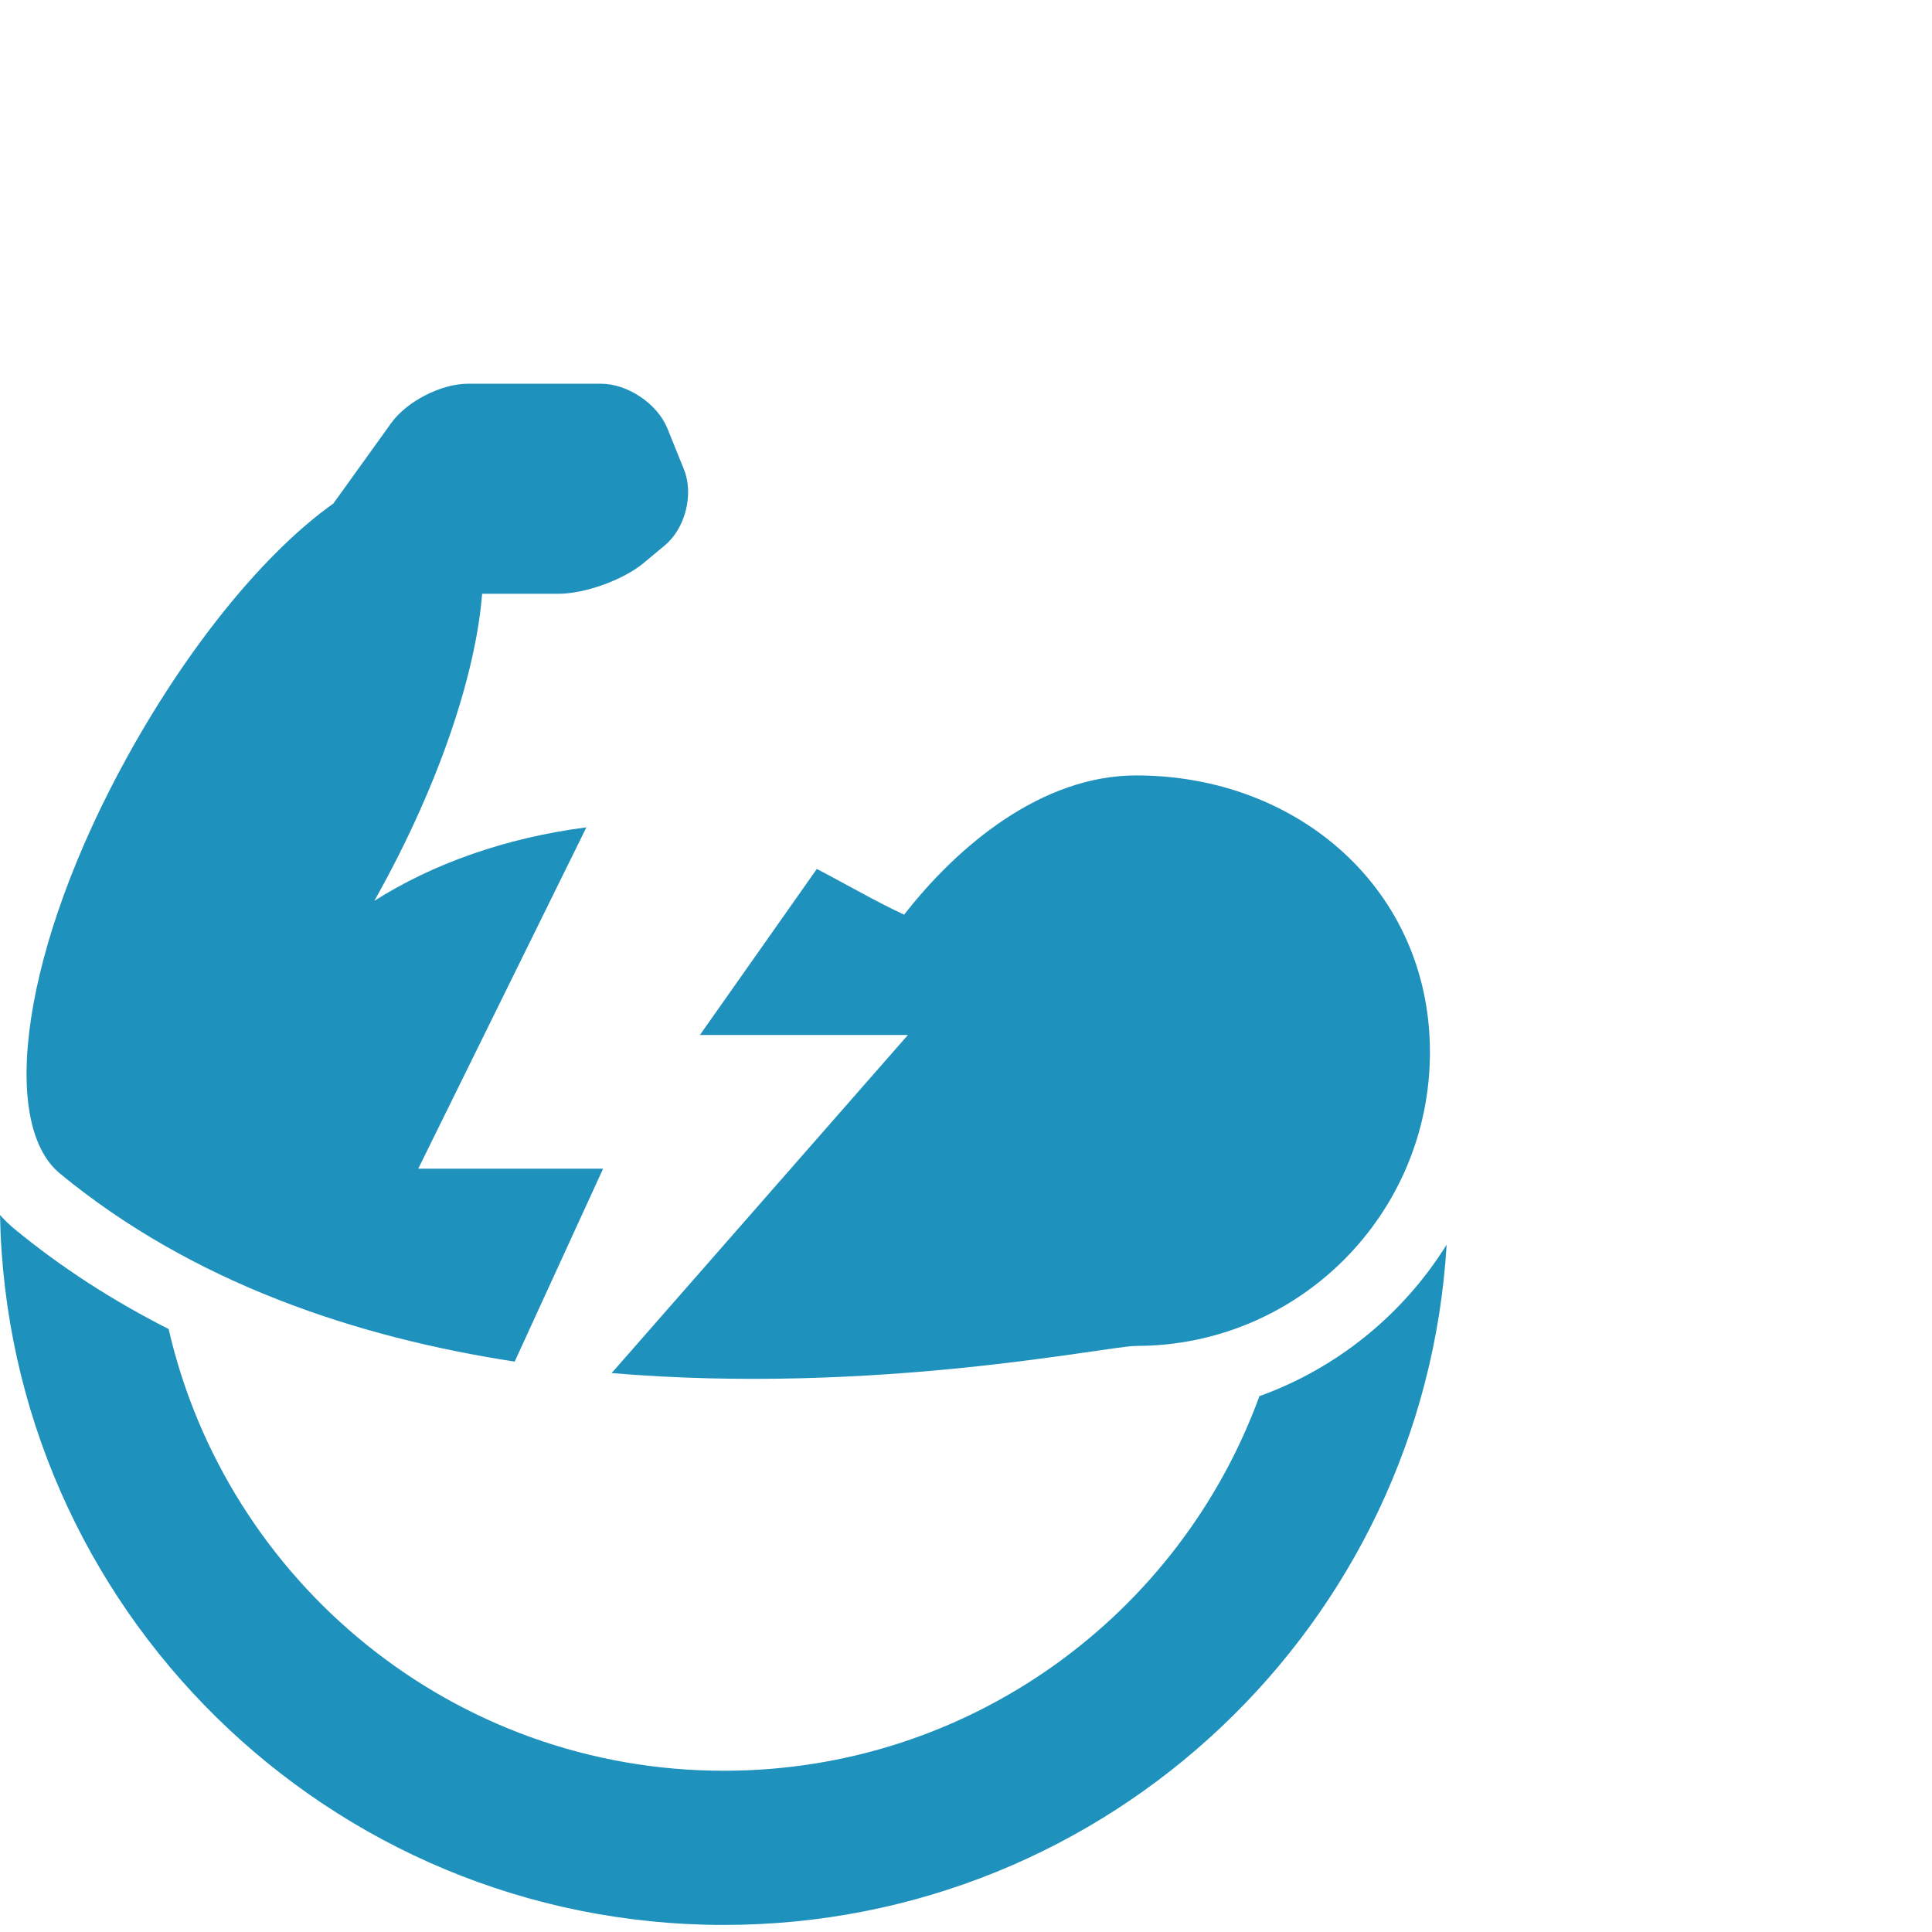
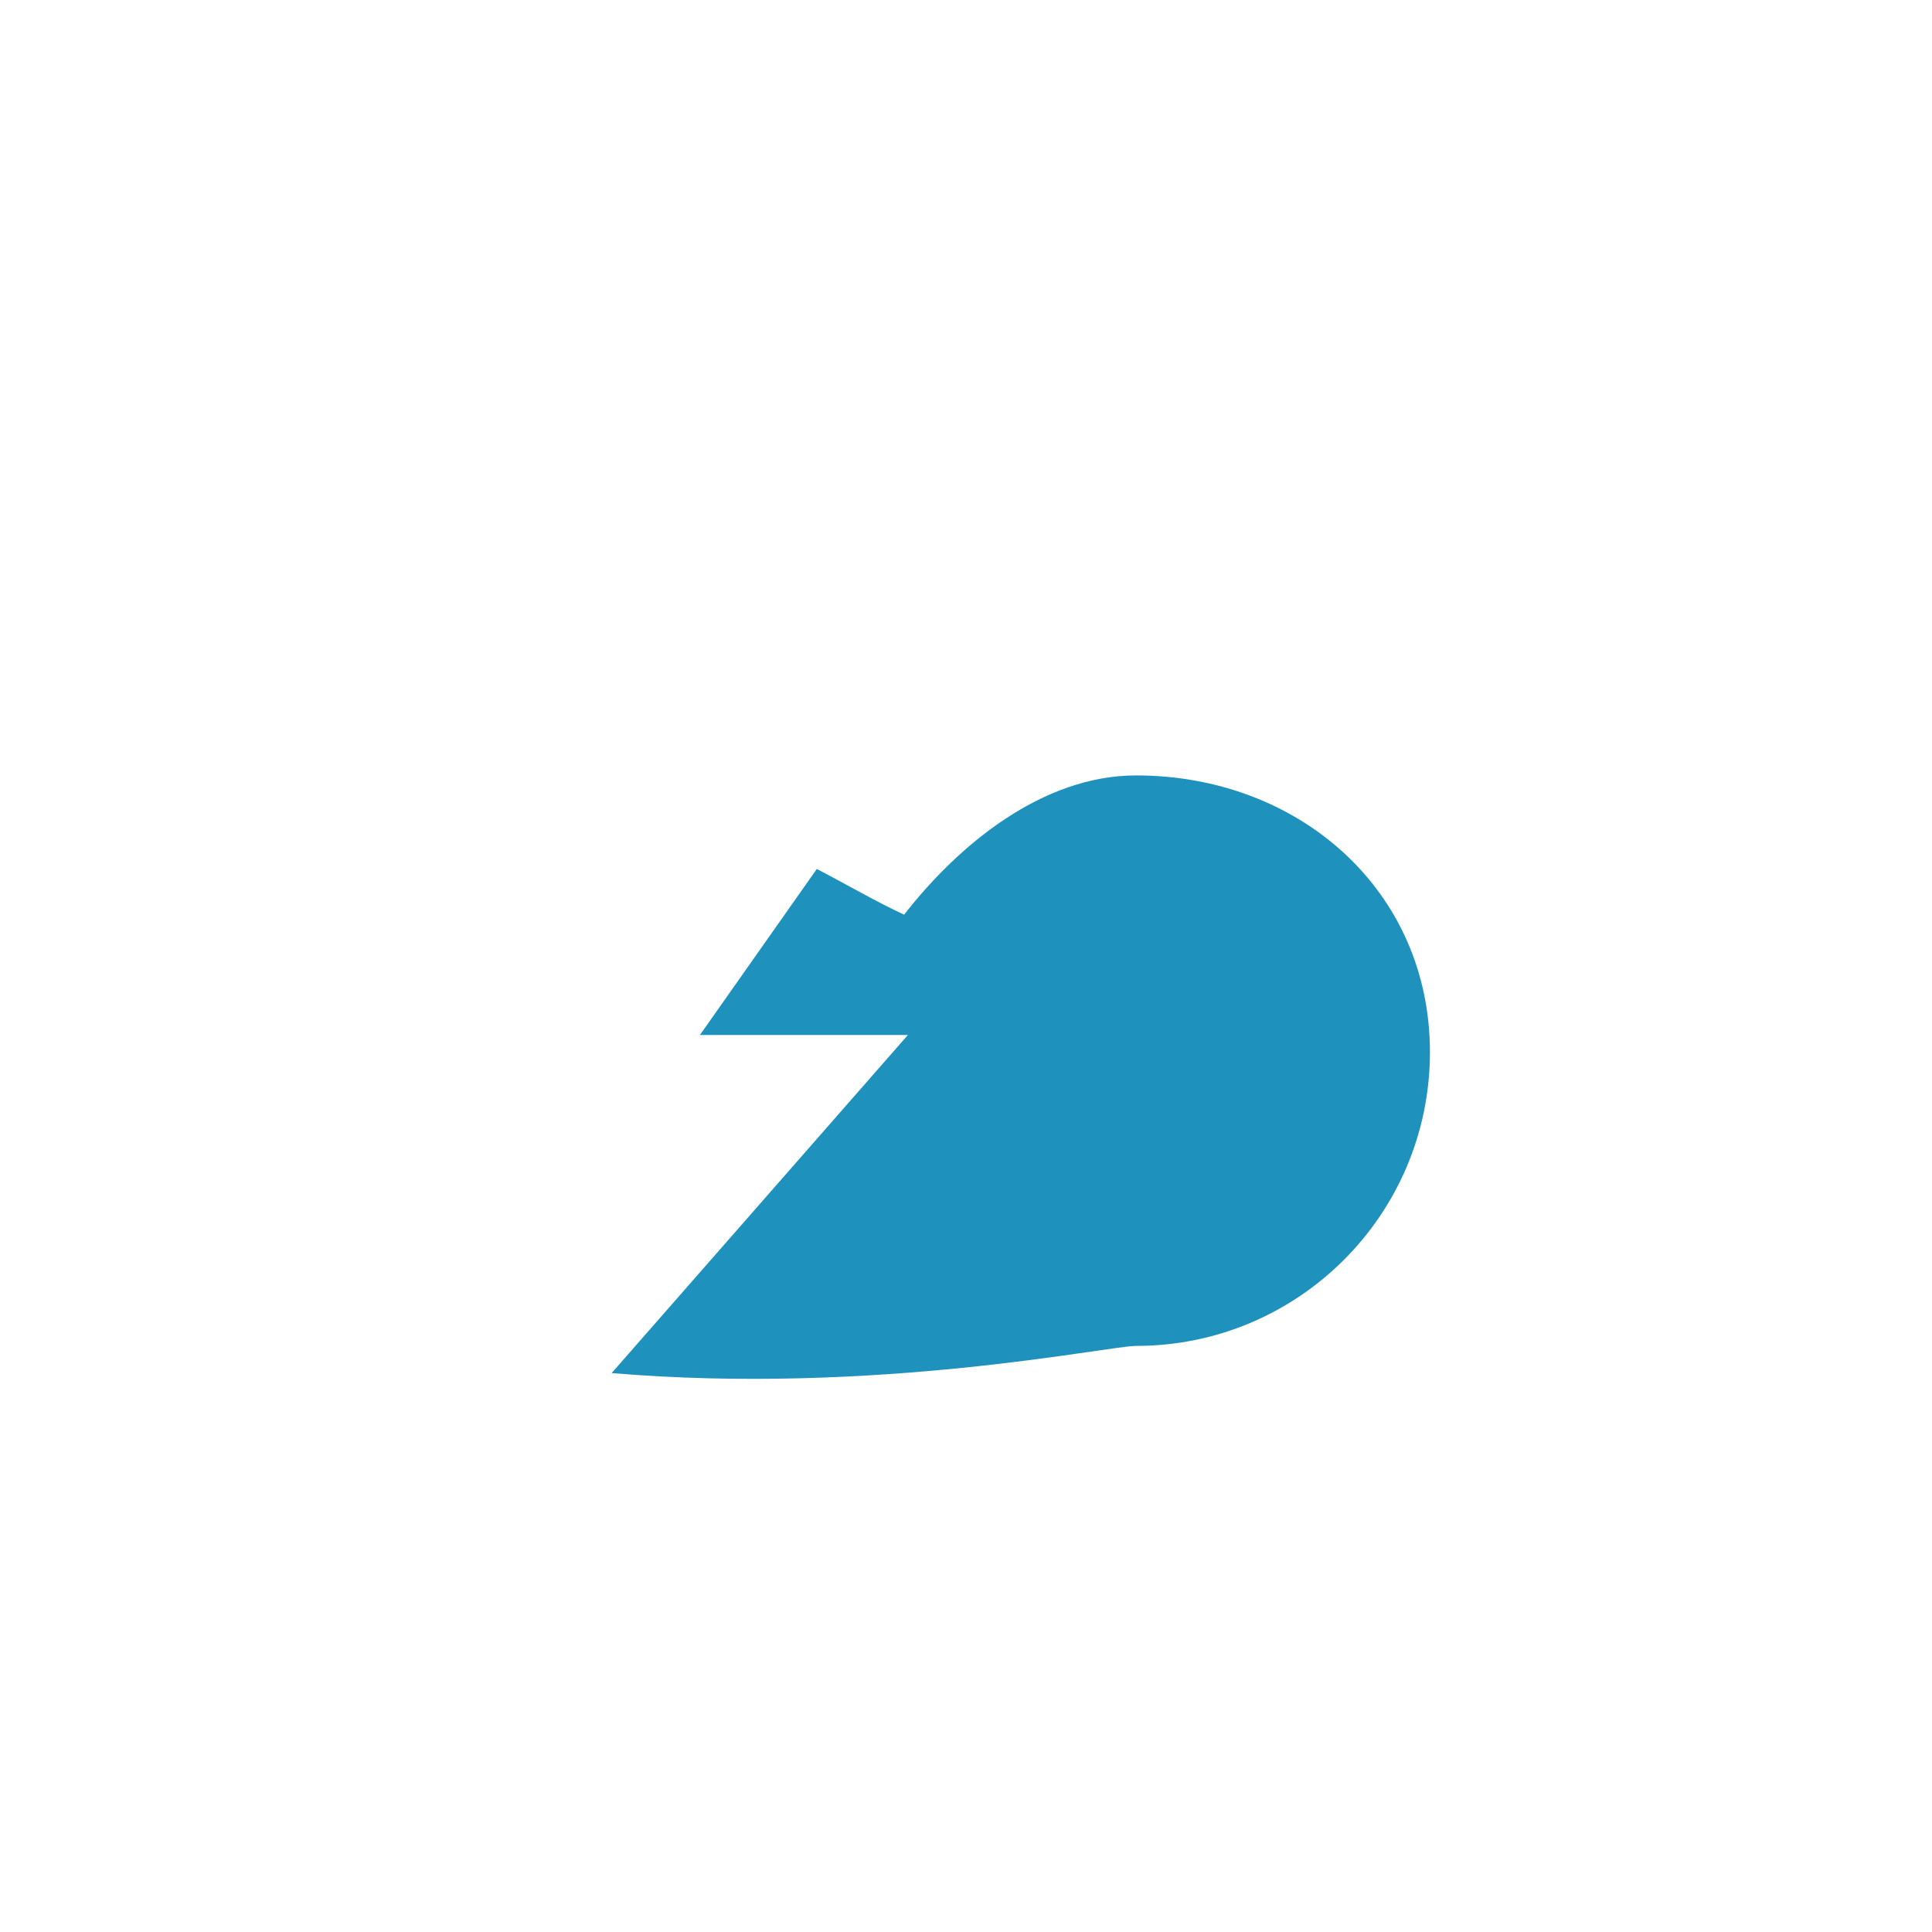
<svg xmlns="http://www.w3.org/2000/svg" version="1.1" id="Ebene_1" x="0px" y="0px" width="200px" height="200px" viewBox="0 0 200 200" enable-background="new 0 0 200 200" xml:space="preserve">
  <g>
-     <path fill="#1E91BD" d="M130.375,144.528c-8.253,22.625-29.959,38.78-55.439,38.78c-28.019,0-51.457-19.538-57.479-45.727   c-5.82-2.95-11.154-6.404-15.965-10.363c-0.539-0.446-1.031-0.933-1.491-1.441c0.781,40.72,34.029,73.491,74.936,73.491   c39.873,0,72.468-31.137,74.818-70.419C145.274,136.039,138.46,141.621,130.375,144.528z" />
    <g>
-       <path fill="#1E91BD" d="M62.433,120.982H43.297l17.406-35.335c-8.37,1.081-15.923,3.777-21.957,7.612    c0.132-0.239,0.271-0.474,0.403-0.715c6.365-11.499,10.103-22.802,10.762-31.077h7.91c2.749,0,6.725-1.443,8.833-3.203    l2.182-1.822c2.112-1.761,2.997-5.289,1.97-7.838l-1.713-4.246c-1.027-2.547-4.115-4.634-6.864-4.634H48.425    c-2.749,0-6.309,1.826-7.917,4.056l-5.998,8.345c-6.815,4.831-14.689,14.22-21.259,26.081    C2.211,98.152-0.103,116.293,6.208,121.487c13.73,11.308,30.619,16.94,47.07,19.467L62.433,120.982z" />
-     </g>
+       </g>
    <g>
      <path fill="#1E91BD" d="M117.619,80.272c-9.772,0-18.455,7.255-24.022,14.414c-2.806-1.292-5.838-3.063-9.04-4.732l-12.1,17.185    h21.532L63.317,142.14c27.359,2.311,51.328-2.812,54.302-2.812c16.793,0,30.408-13.615,30.408-30.409    C148.027,92.124,134.412,80.272,117.619,80.272z" />
    </g>
  </g>
</svg>